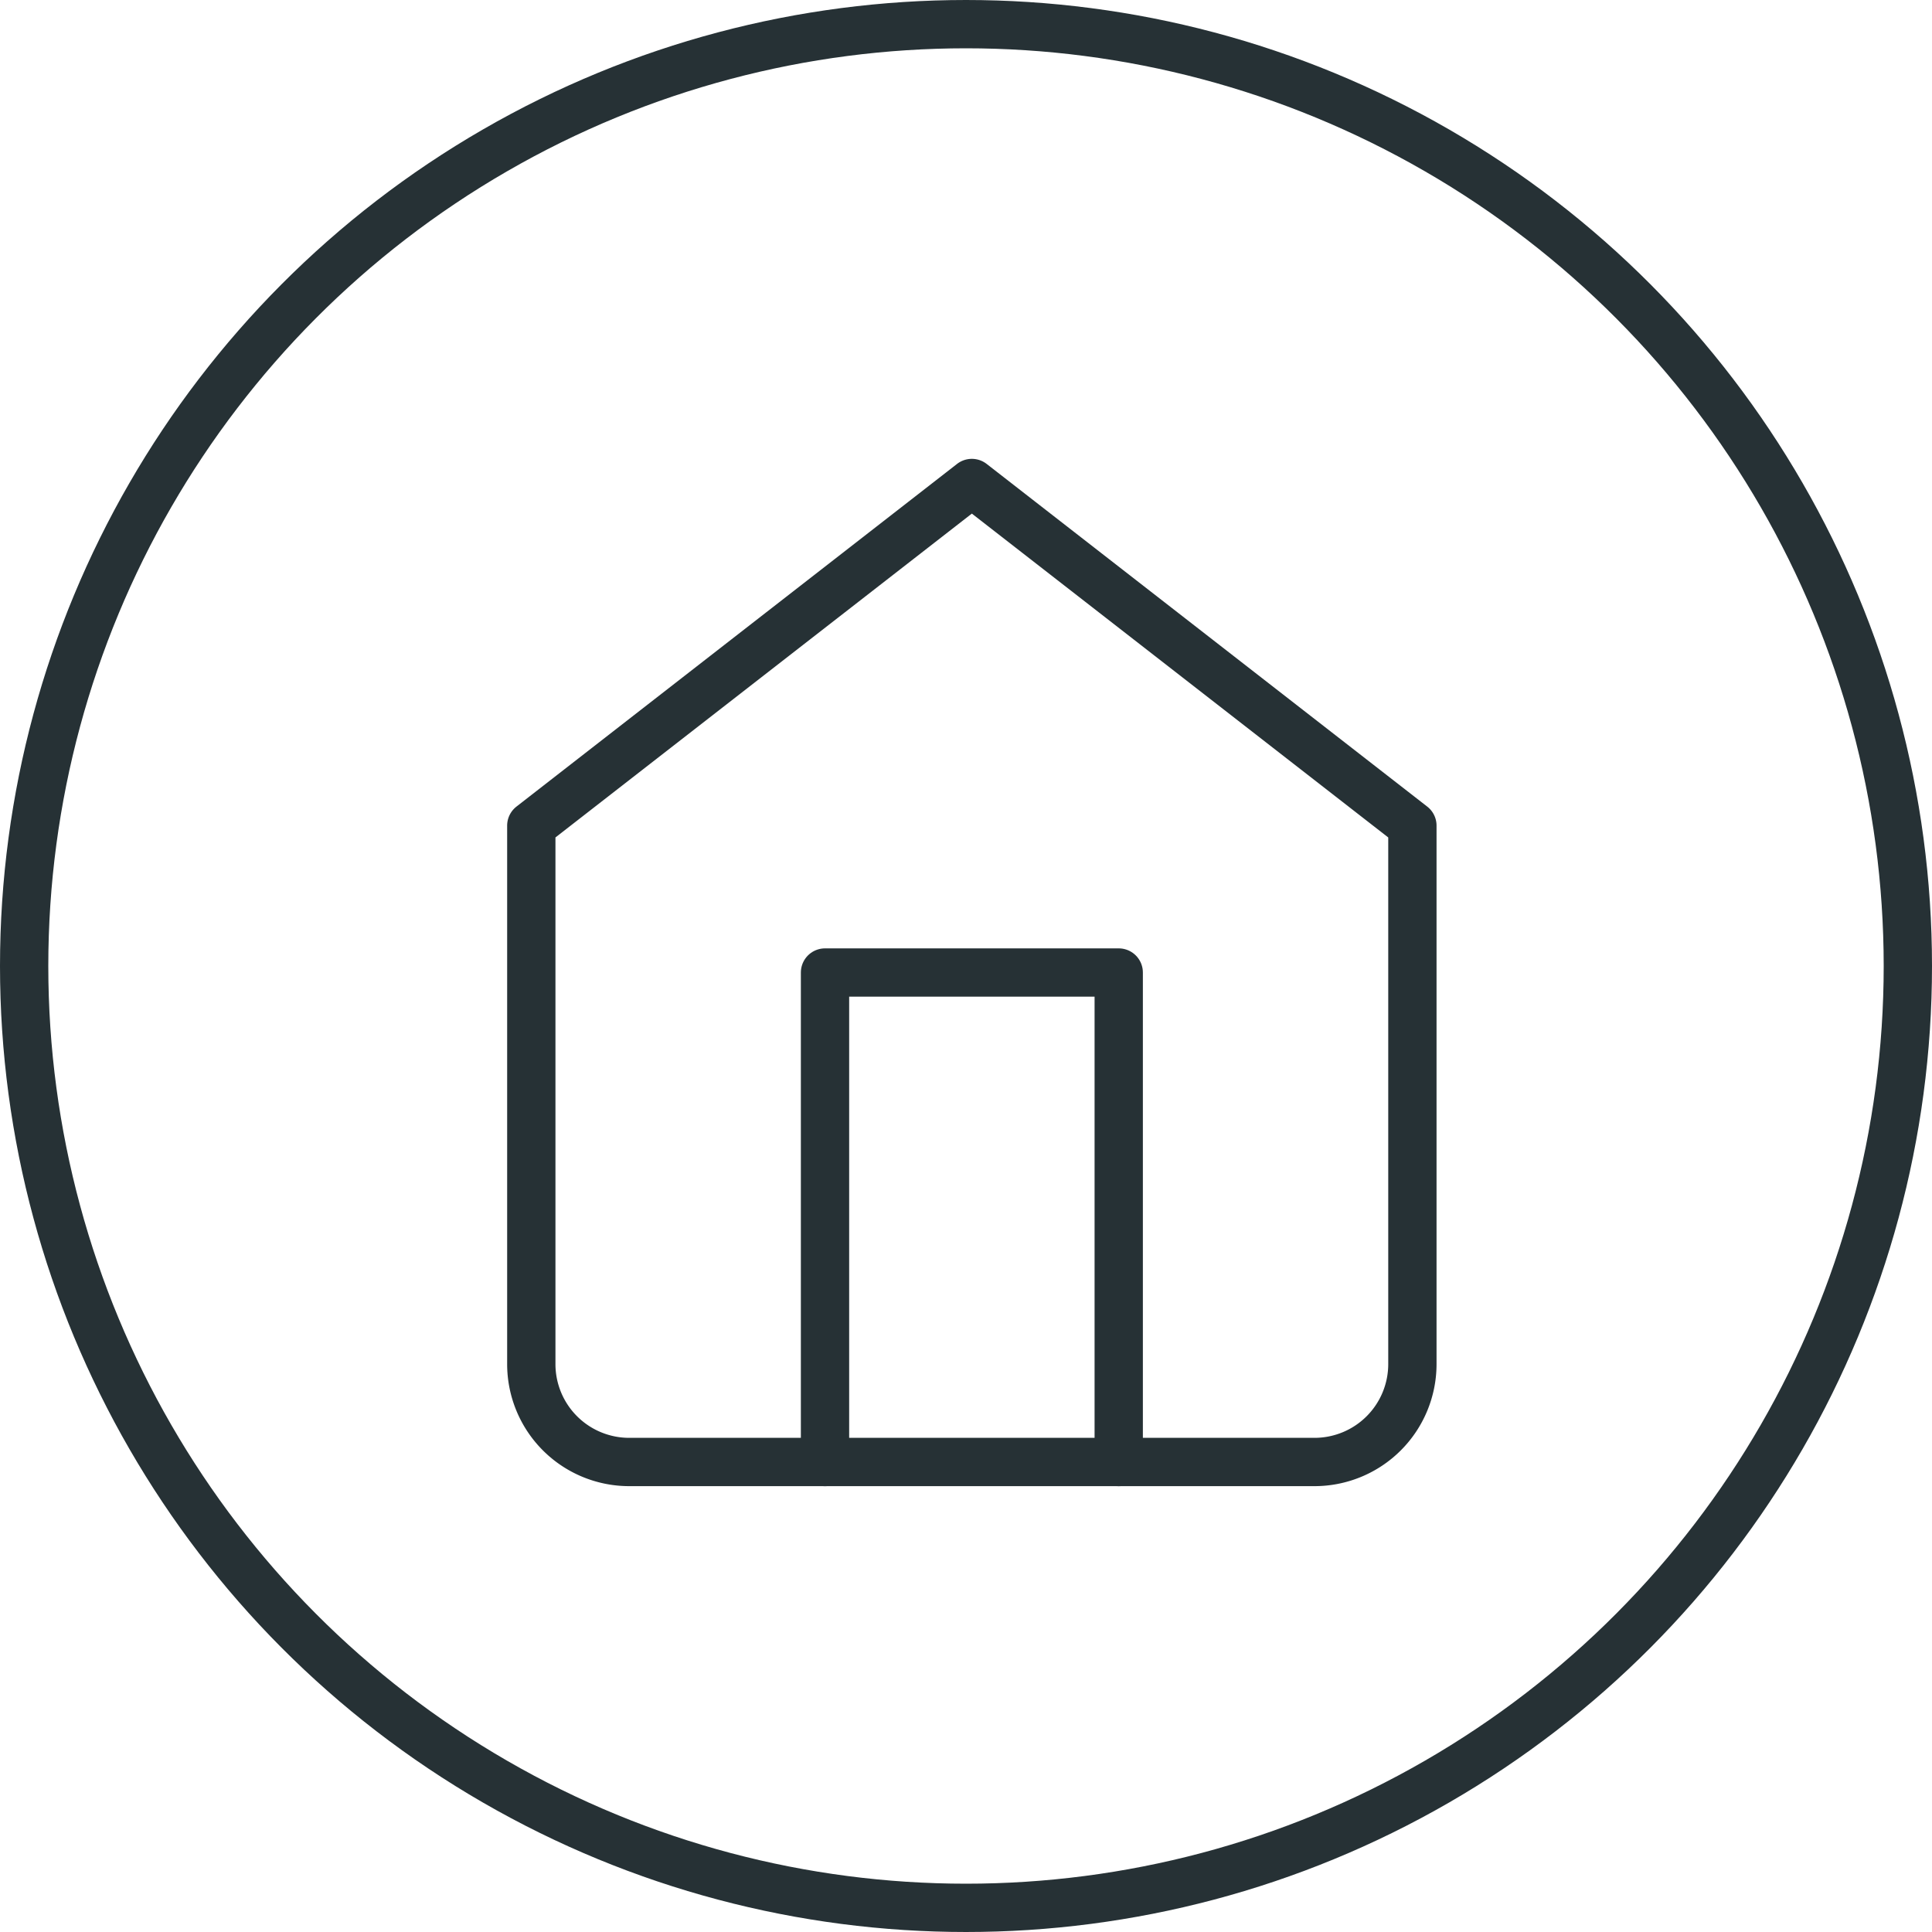
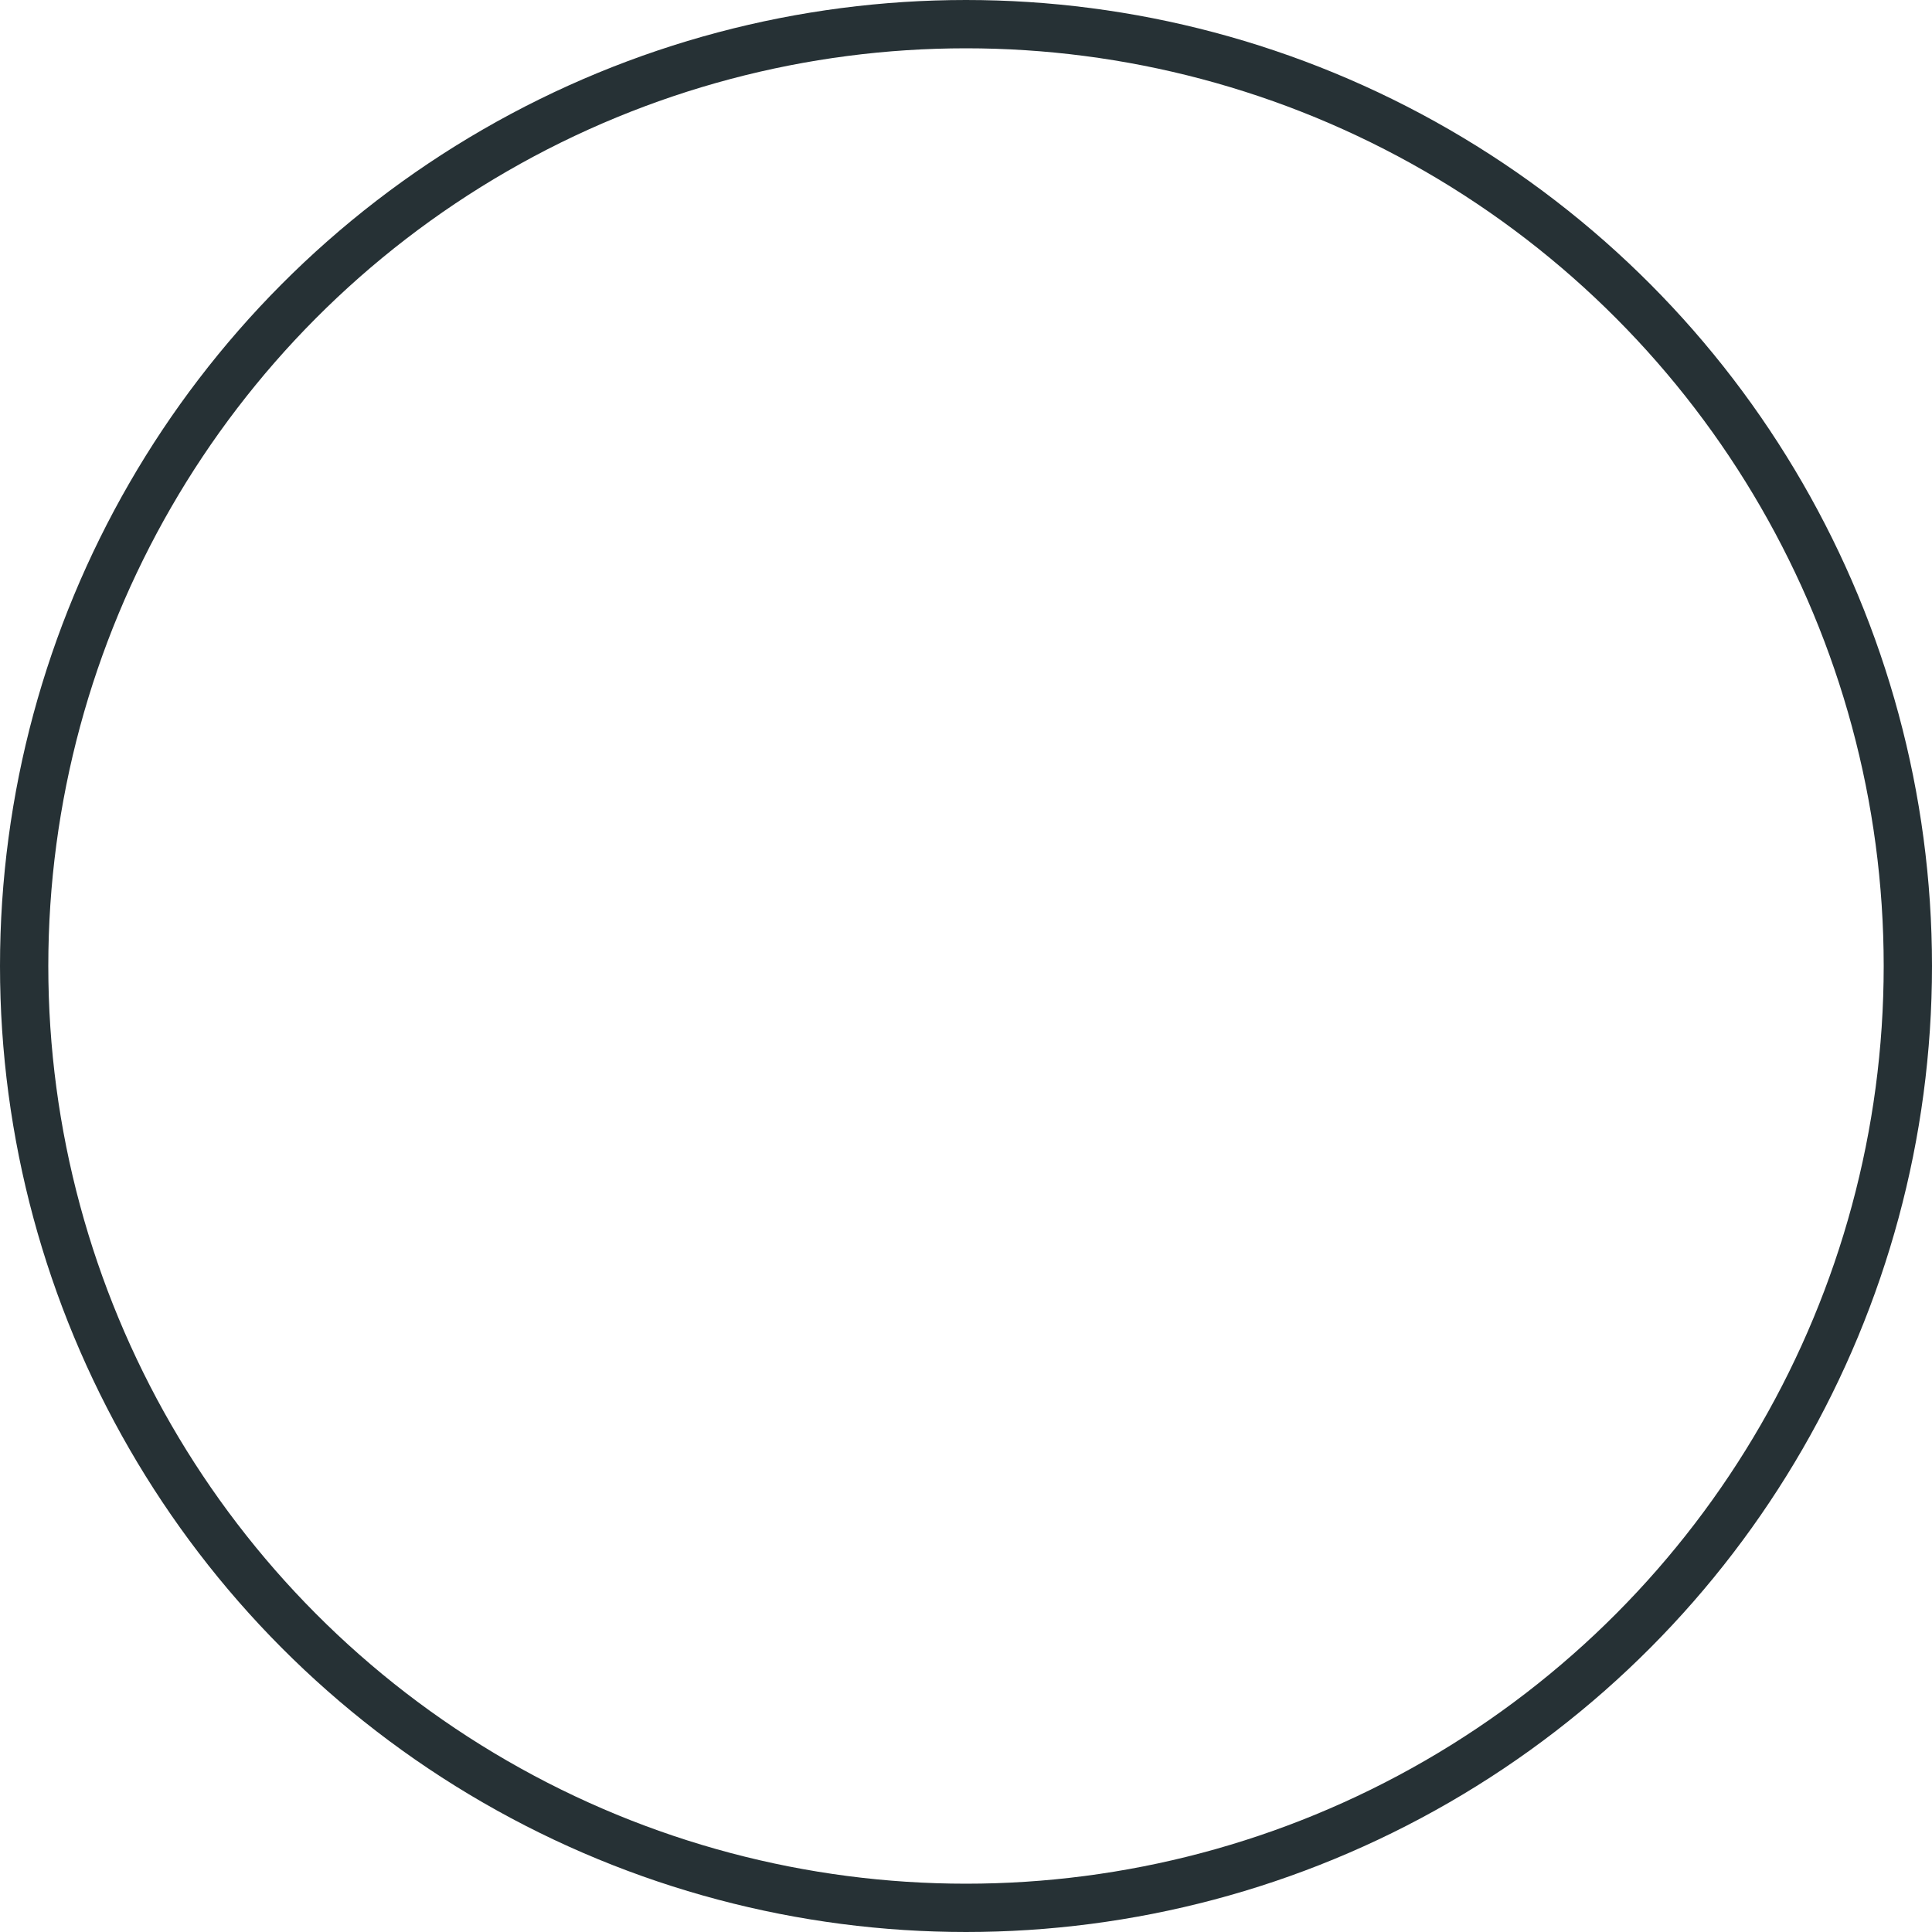
<svg xmlns="http://www.w3.org/2000/svg" width="40" height="40" viewBox="0 0 40 40">
  <g id="location-black" transform="translate(-1359 -759)">
    <g id="Icon_feather-home" data-name="Icon feather-home" transform="translate(1365.5 766)">
-       <path id="Tracé_7149" data-name="Tracé 7149" d="M4.5,10.094,13.621,3l9.121,7.094V21.242a2.027,2.027,0,0,1-2.027,2.027H6.527A2.027,2.027,0,0,1,4.5,21.242Z" fill="none" stroke="#263135" stroke-linecap="round" stroke-linejoin="round" stroke-width="1" />
-       <path id="Tracé_7150" data-name="Tracé 7150" d="M13.5,28.135V18h6.081V28.135" transform="translate(-2.919 -4.865)" fill="none" stroke="#263135" stroke-linecap="round" stroke-linejoin="round" stroke-width="1" />
-     </g>
+       </g>
    <g id="Ellipse_1590" data-name="Ellipse 1590" transform="translate(1359 759)" fill="none" stroke="#263135" stroke-width="1">
-       <circle cx="20" cy="20" r="20" stroke="none" />
      <circle cx="20" cy="20" r="19.5" fill="none" />
    </g>
  </g>
</svg>